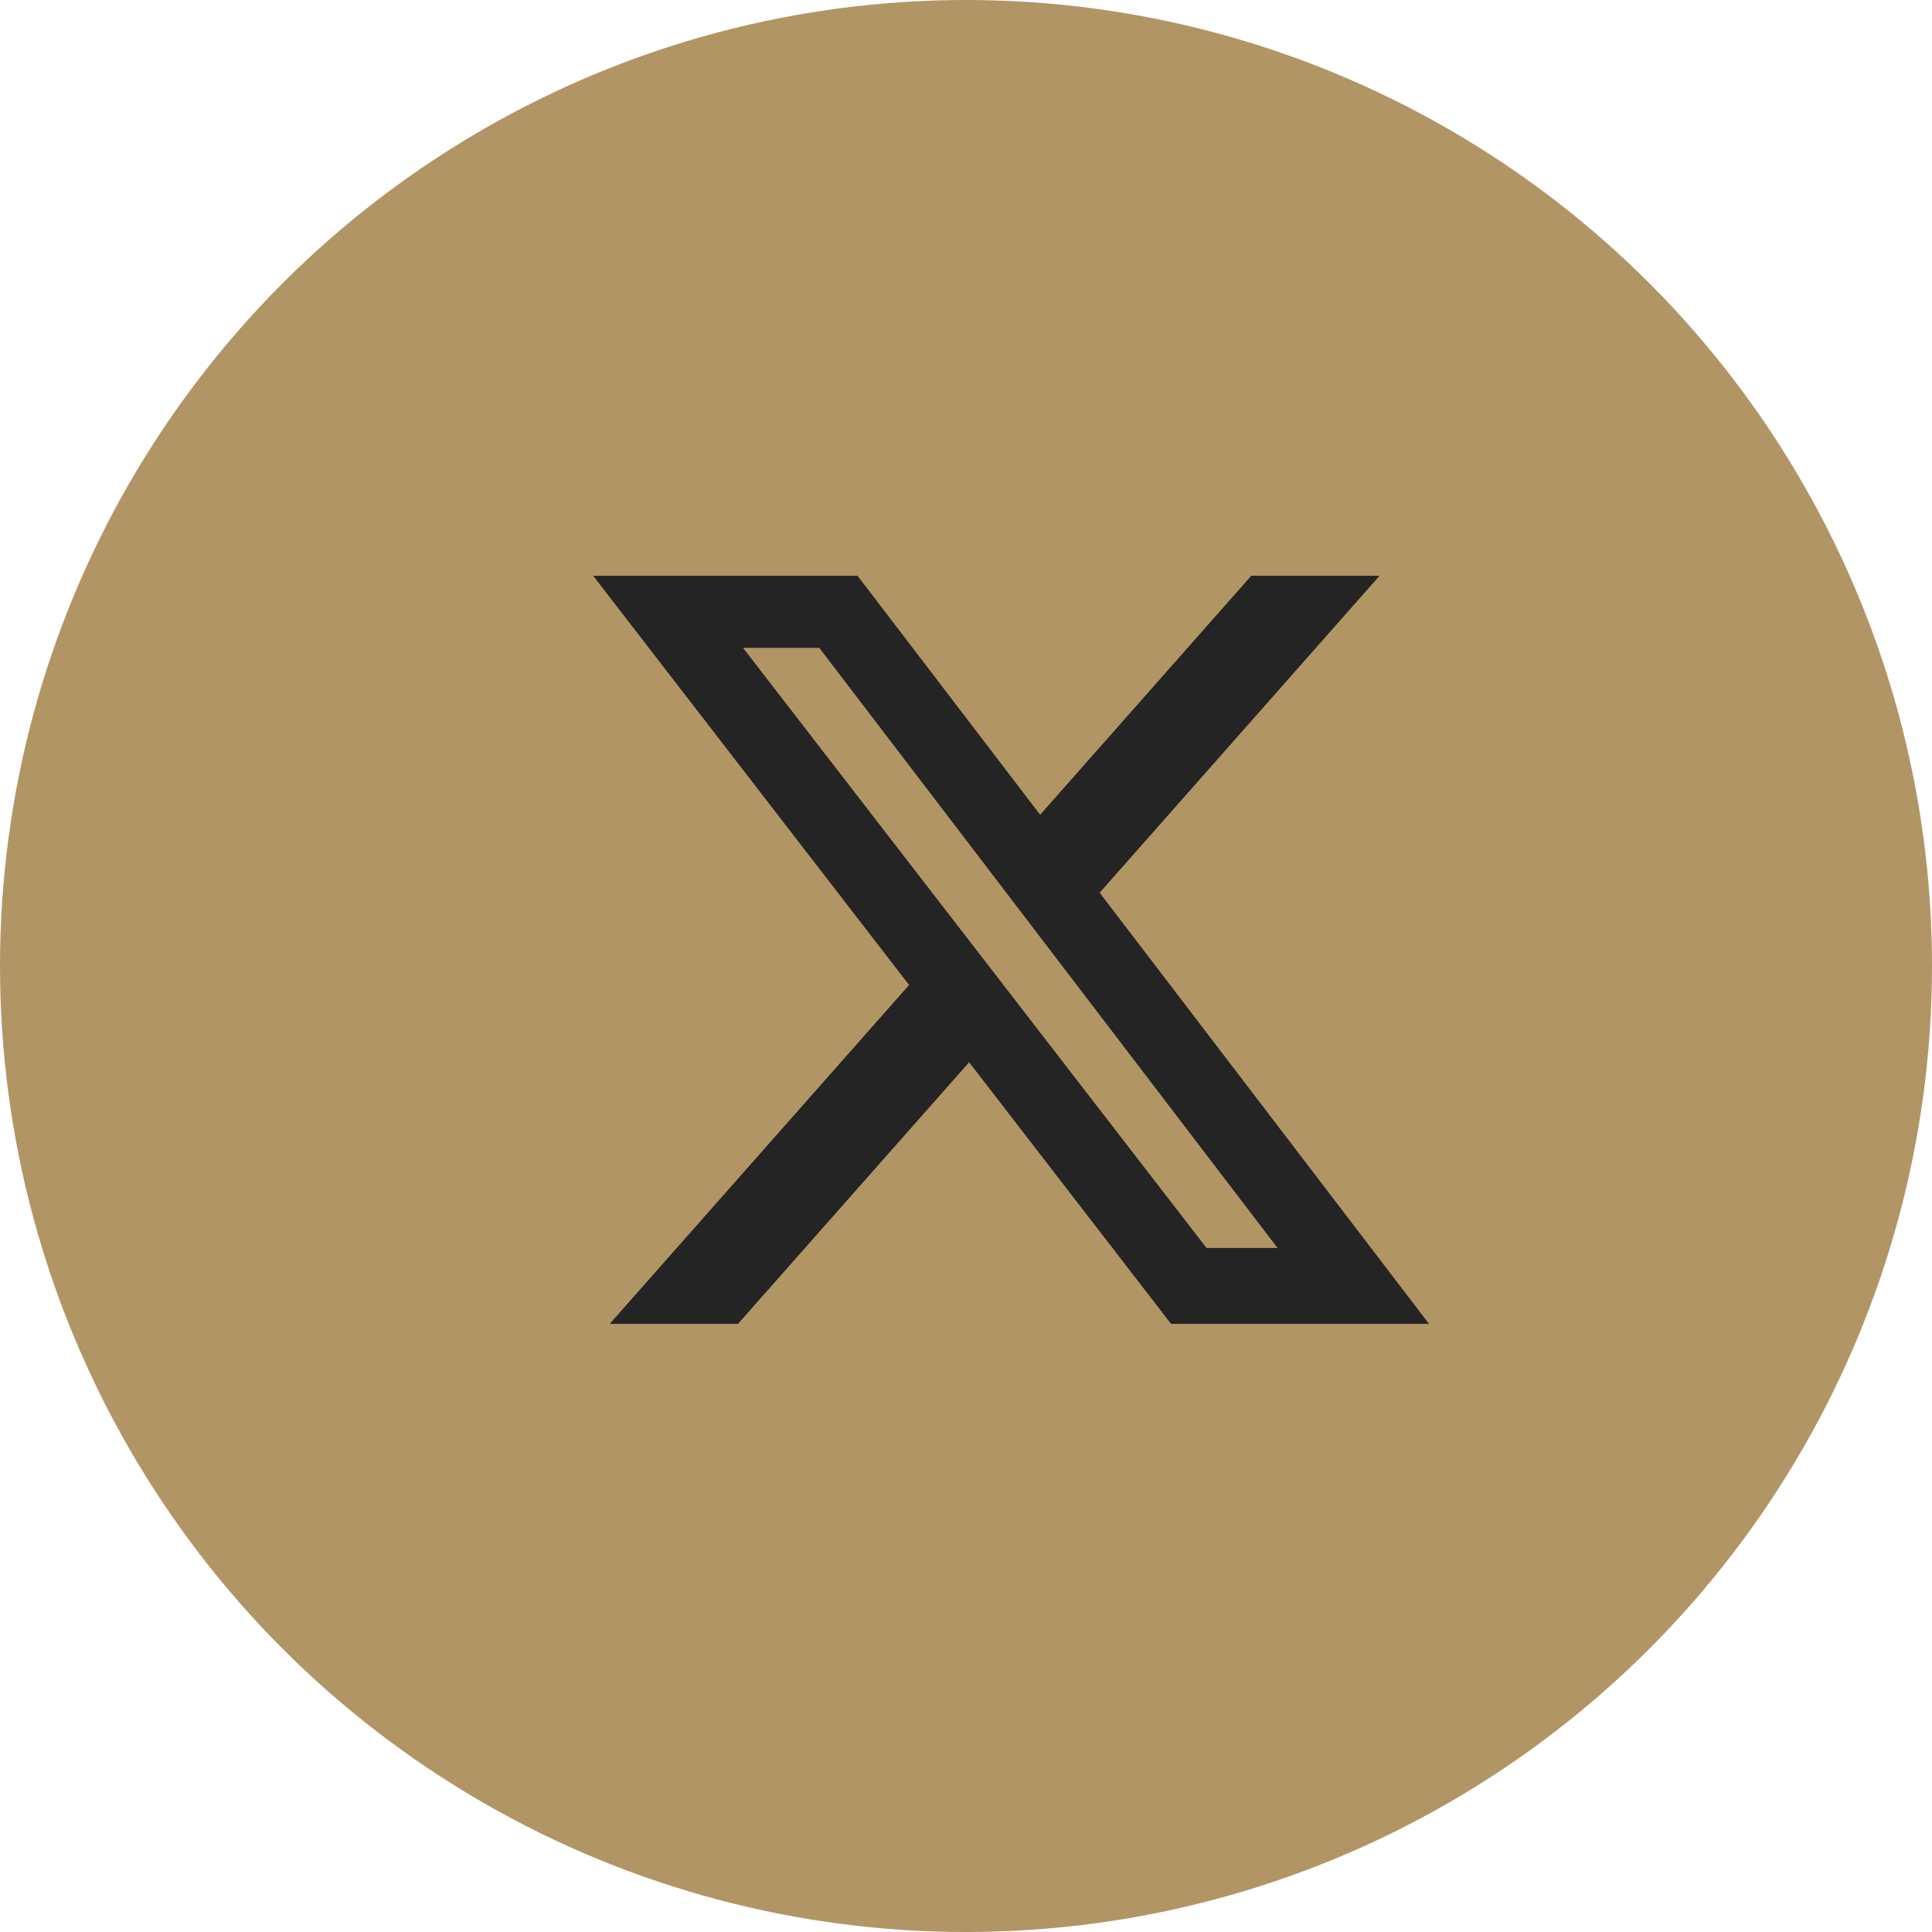
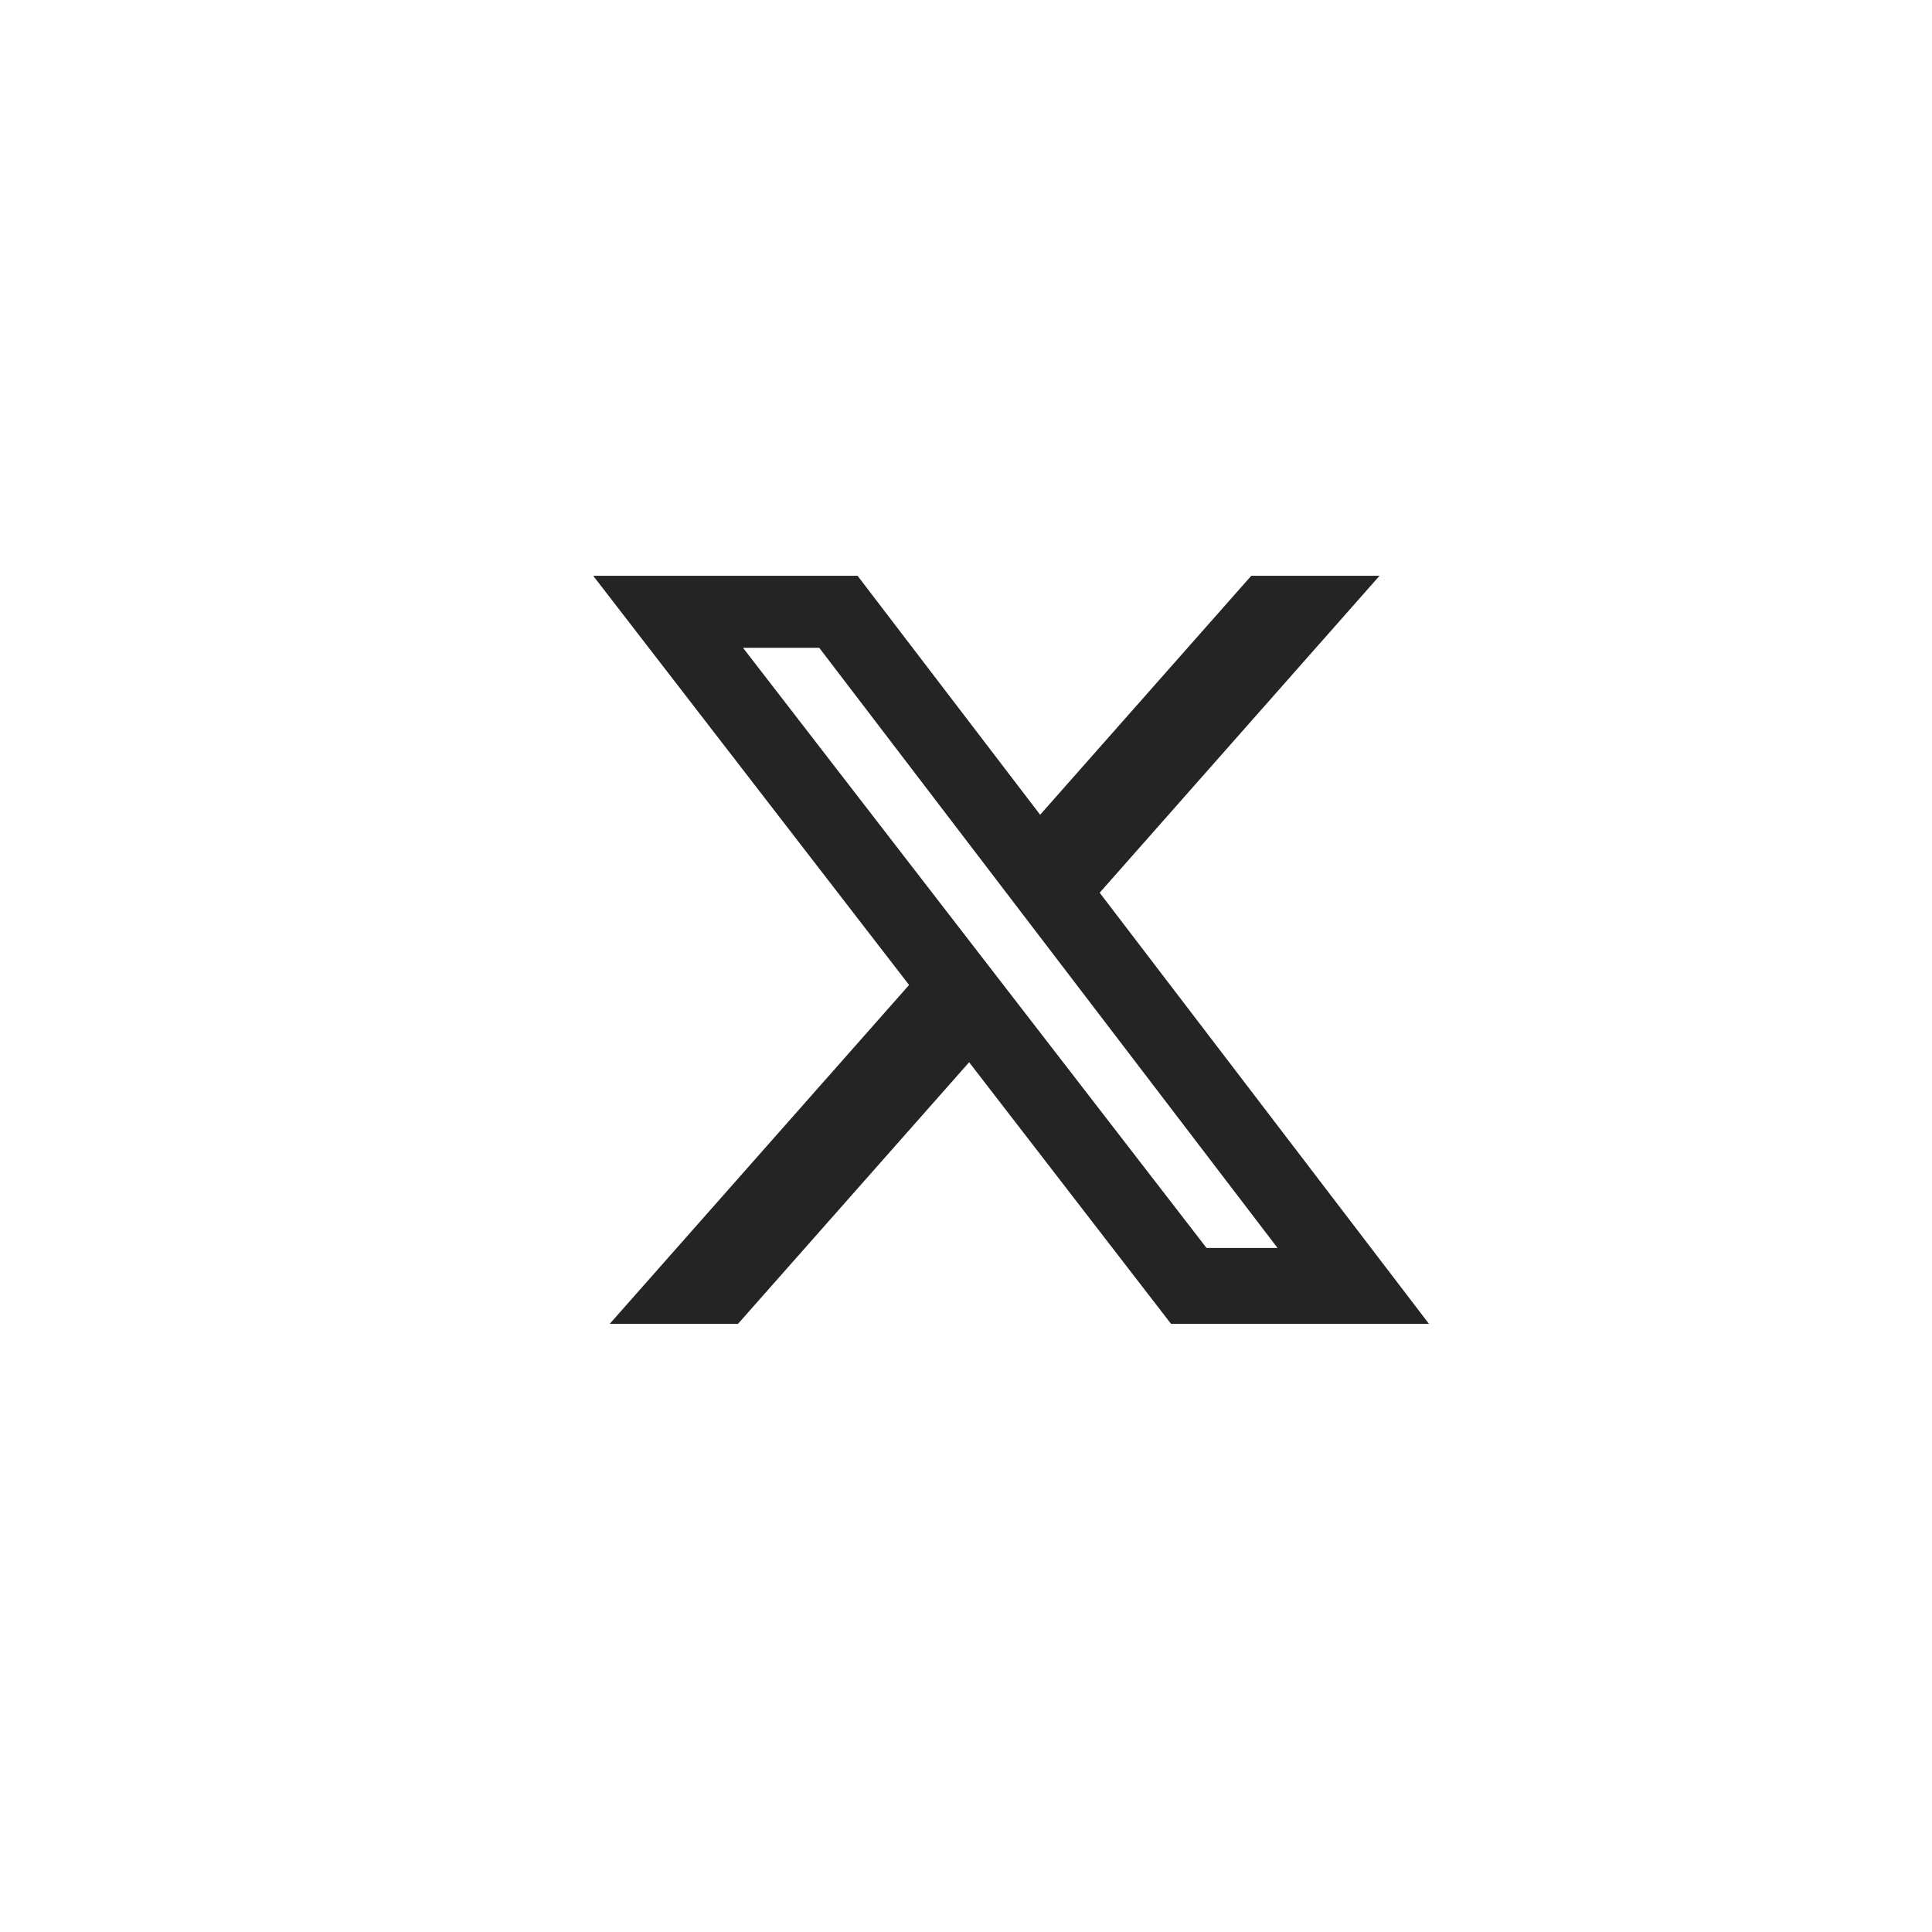
<svg xmlns="http://www.w3.org/2000/svg" id="Layer_2" viewBox="0 0 111 111">
  <defs>
    <style>.cls-1{fill:#b29565;}.cls-2{fill:#242424;}</style>
  </defs>
  <g id="Layer_1-2">
-     <circle class="cls-1" cx="55.5" cy="55.5" r="55.5" />
    <path class="cls-2" d="m71.9,33.08h7.36l-16.08,18.21,18.92,24.77h-14.82l-11.6-15.03-13.28,15.03h-7.37l17.2-19.47-18.15-23.51h15.19l10.49,13.73,12.13-13.73Zm-2.58,38.62h4.08l-26.33-34.48h-4.38l26.63,34.48h0Z" />
  </g>
</svg>